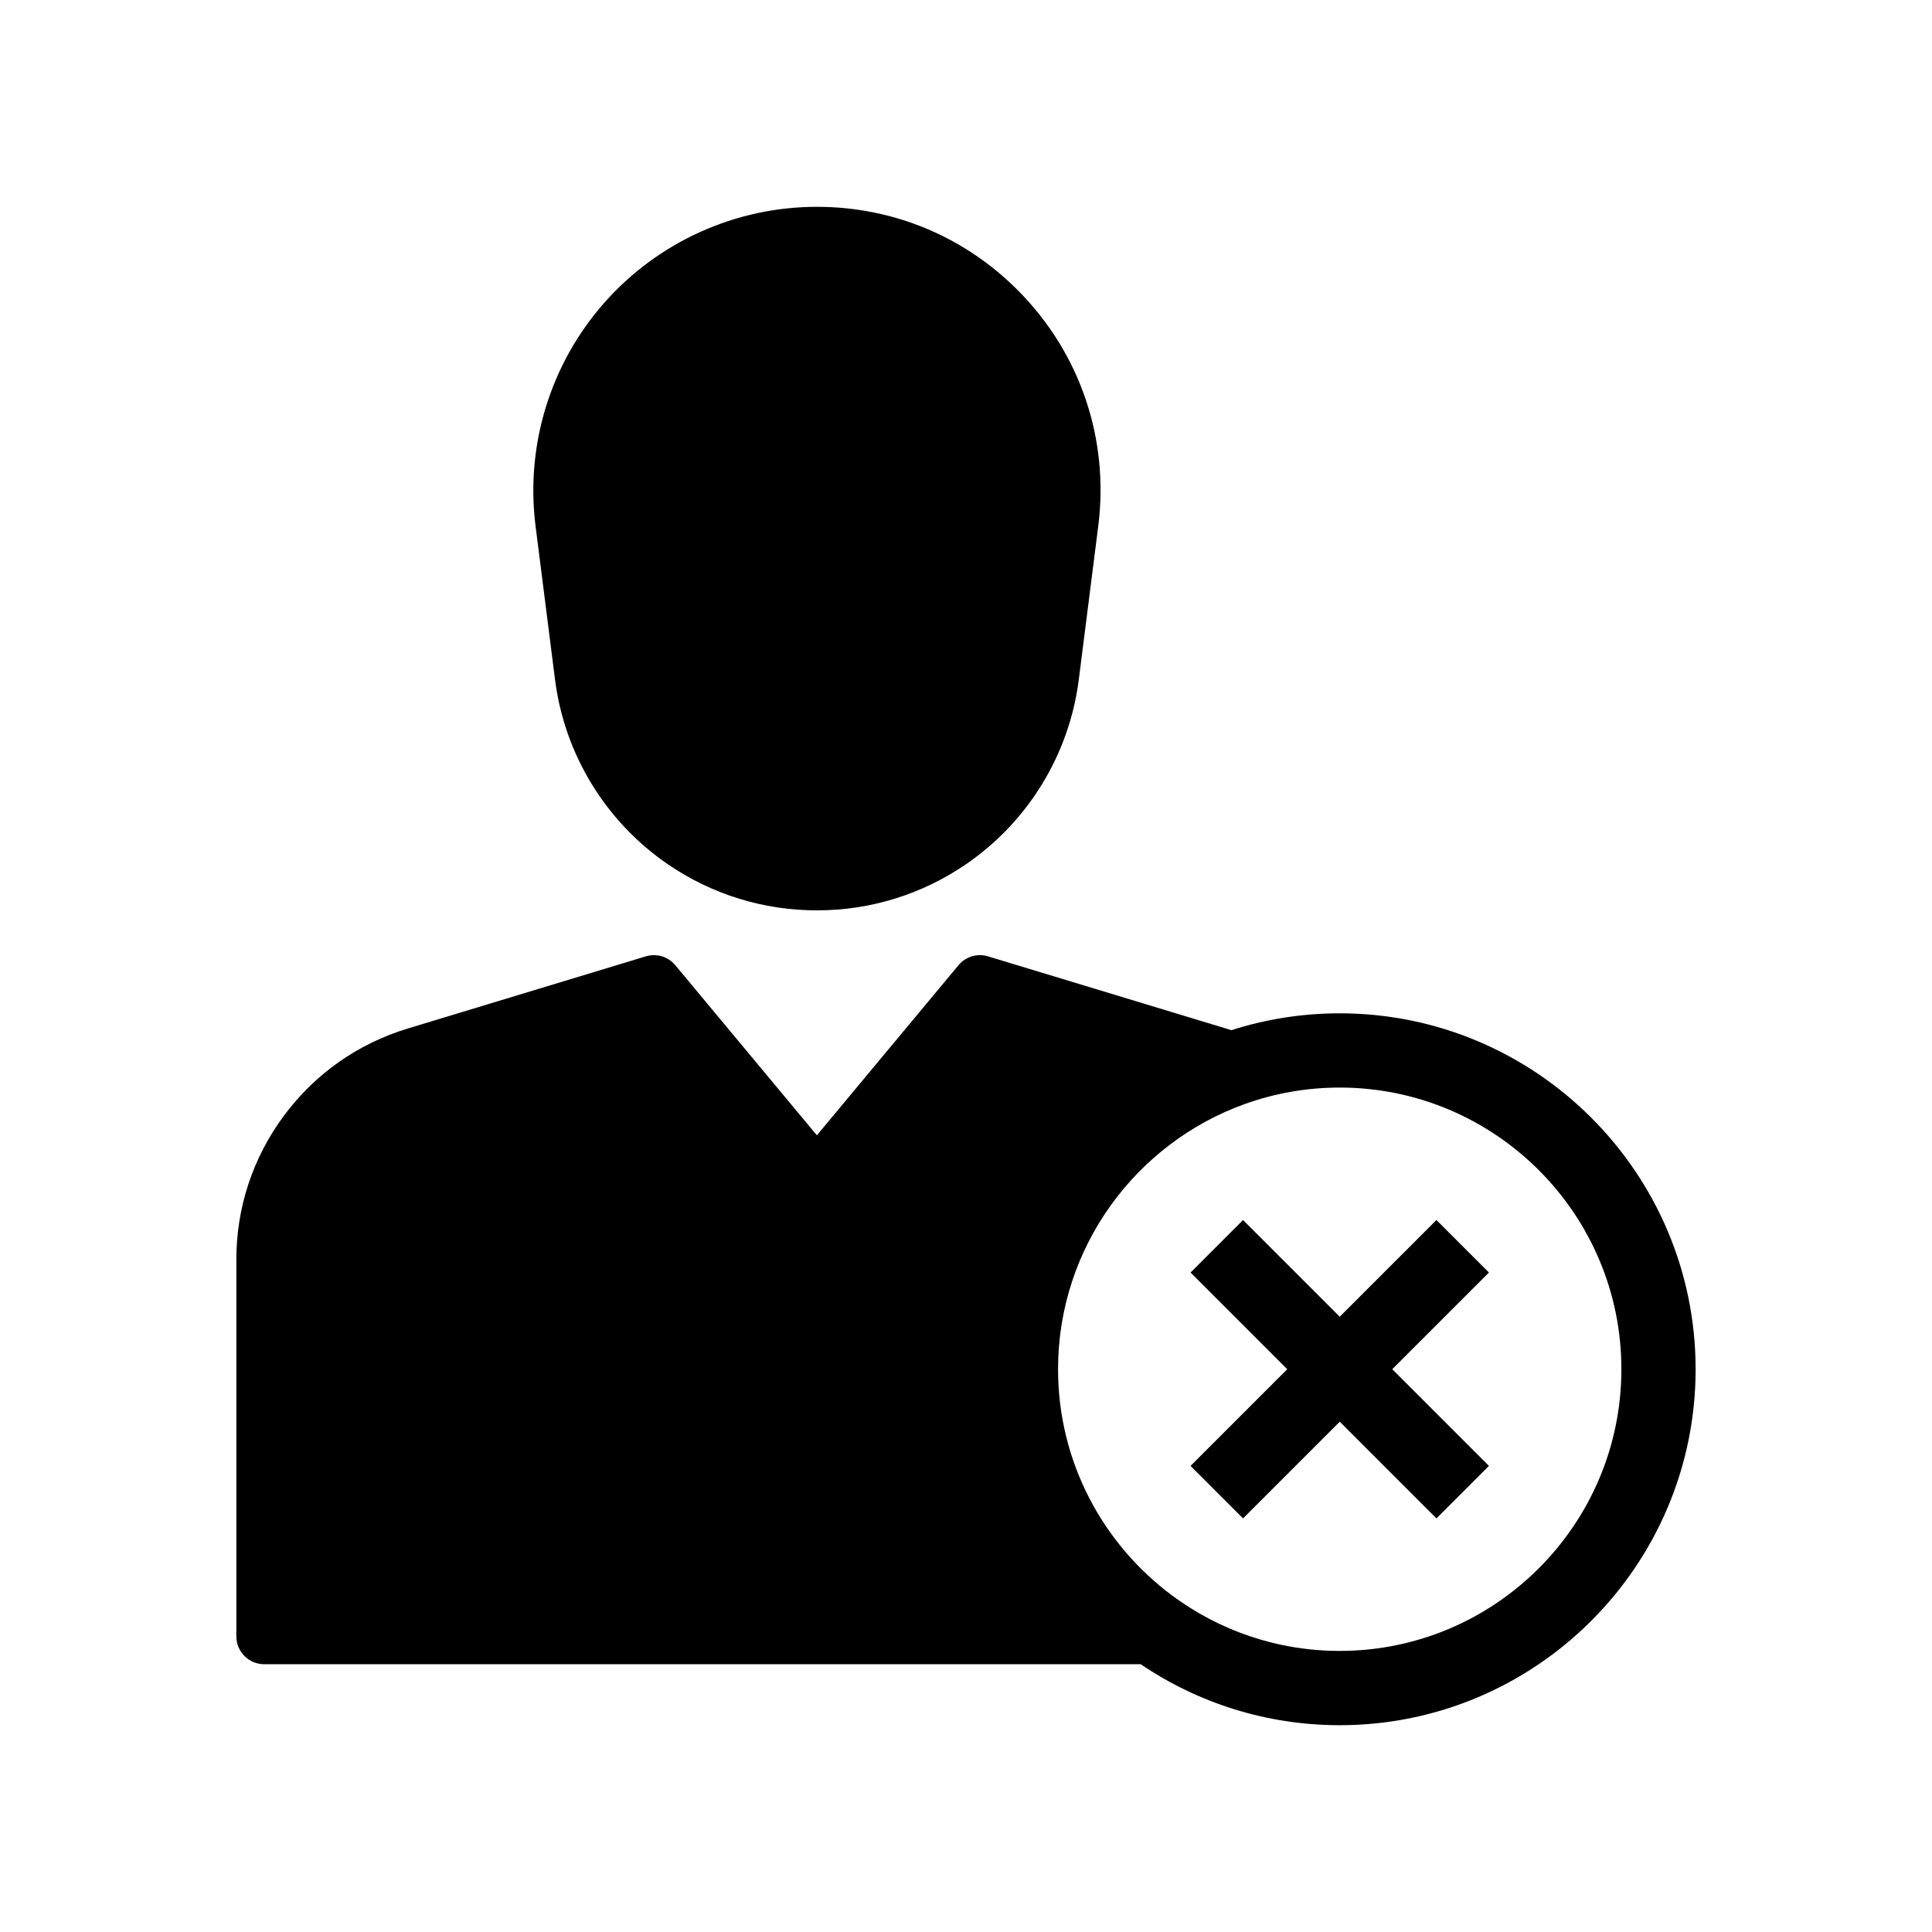
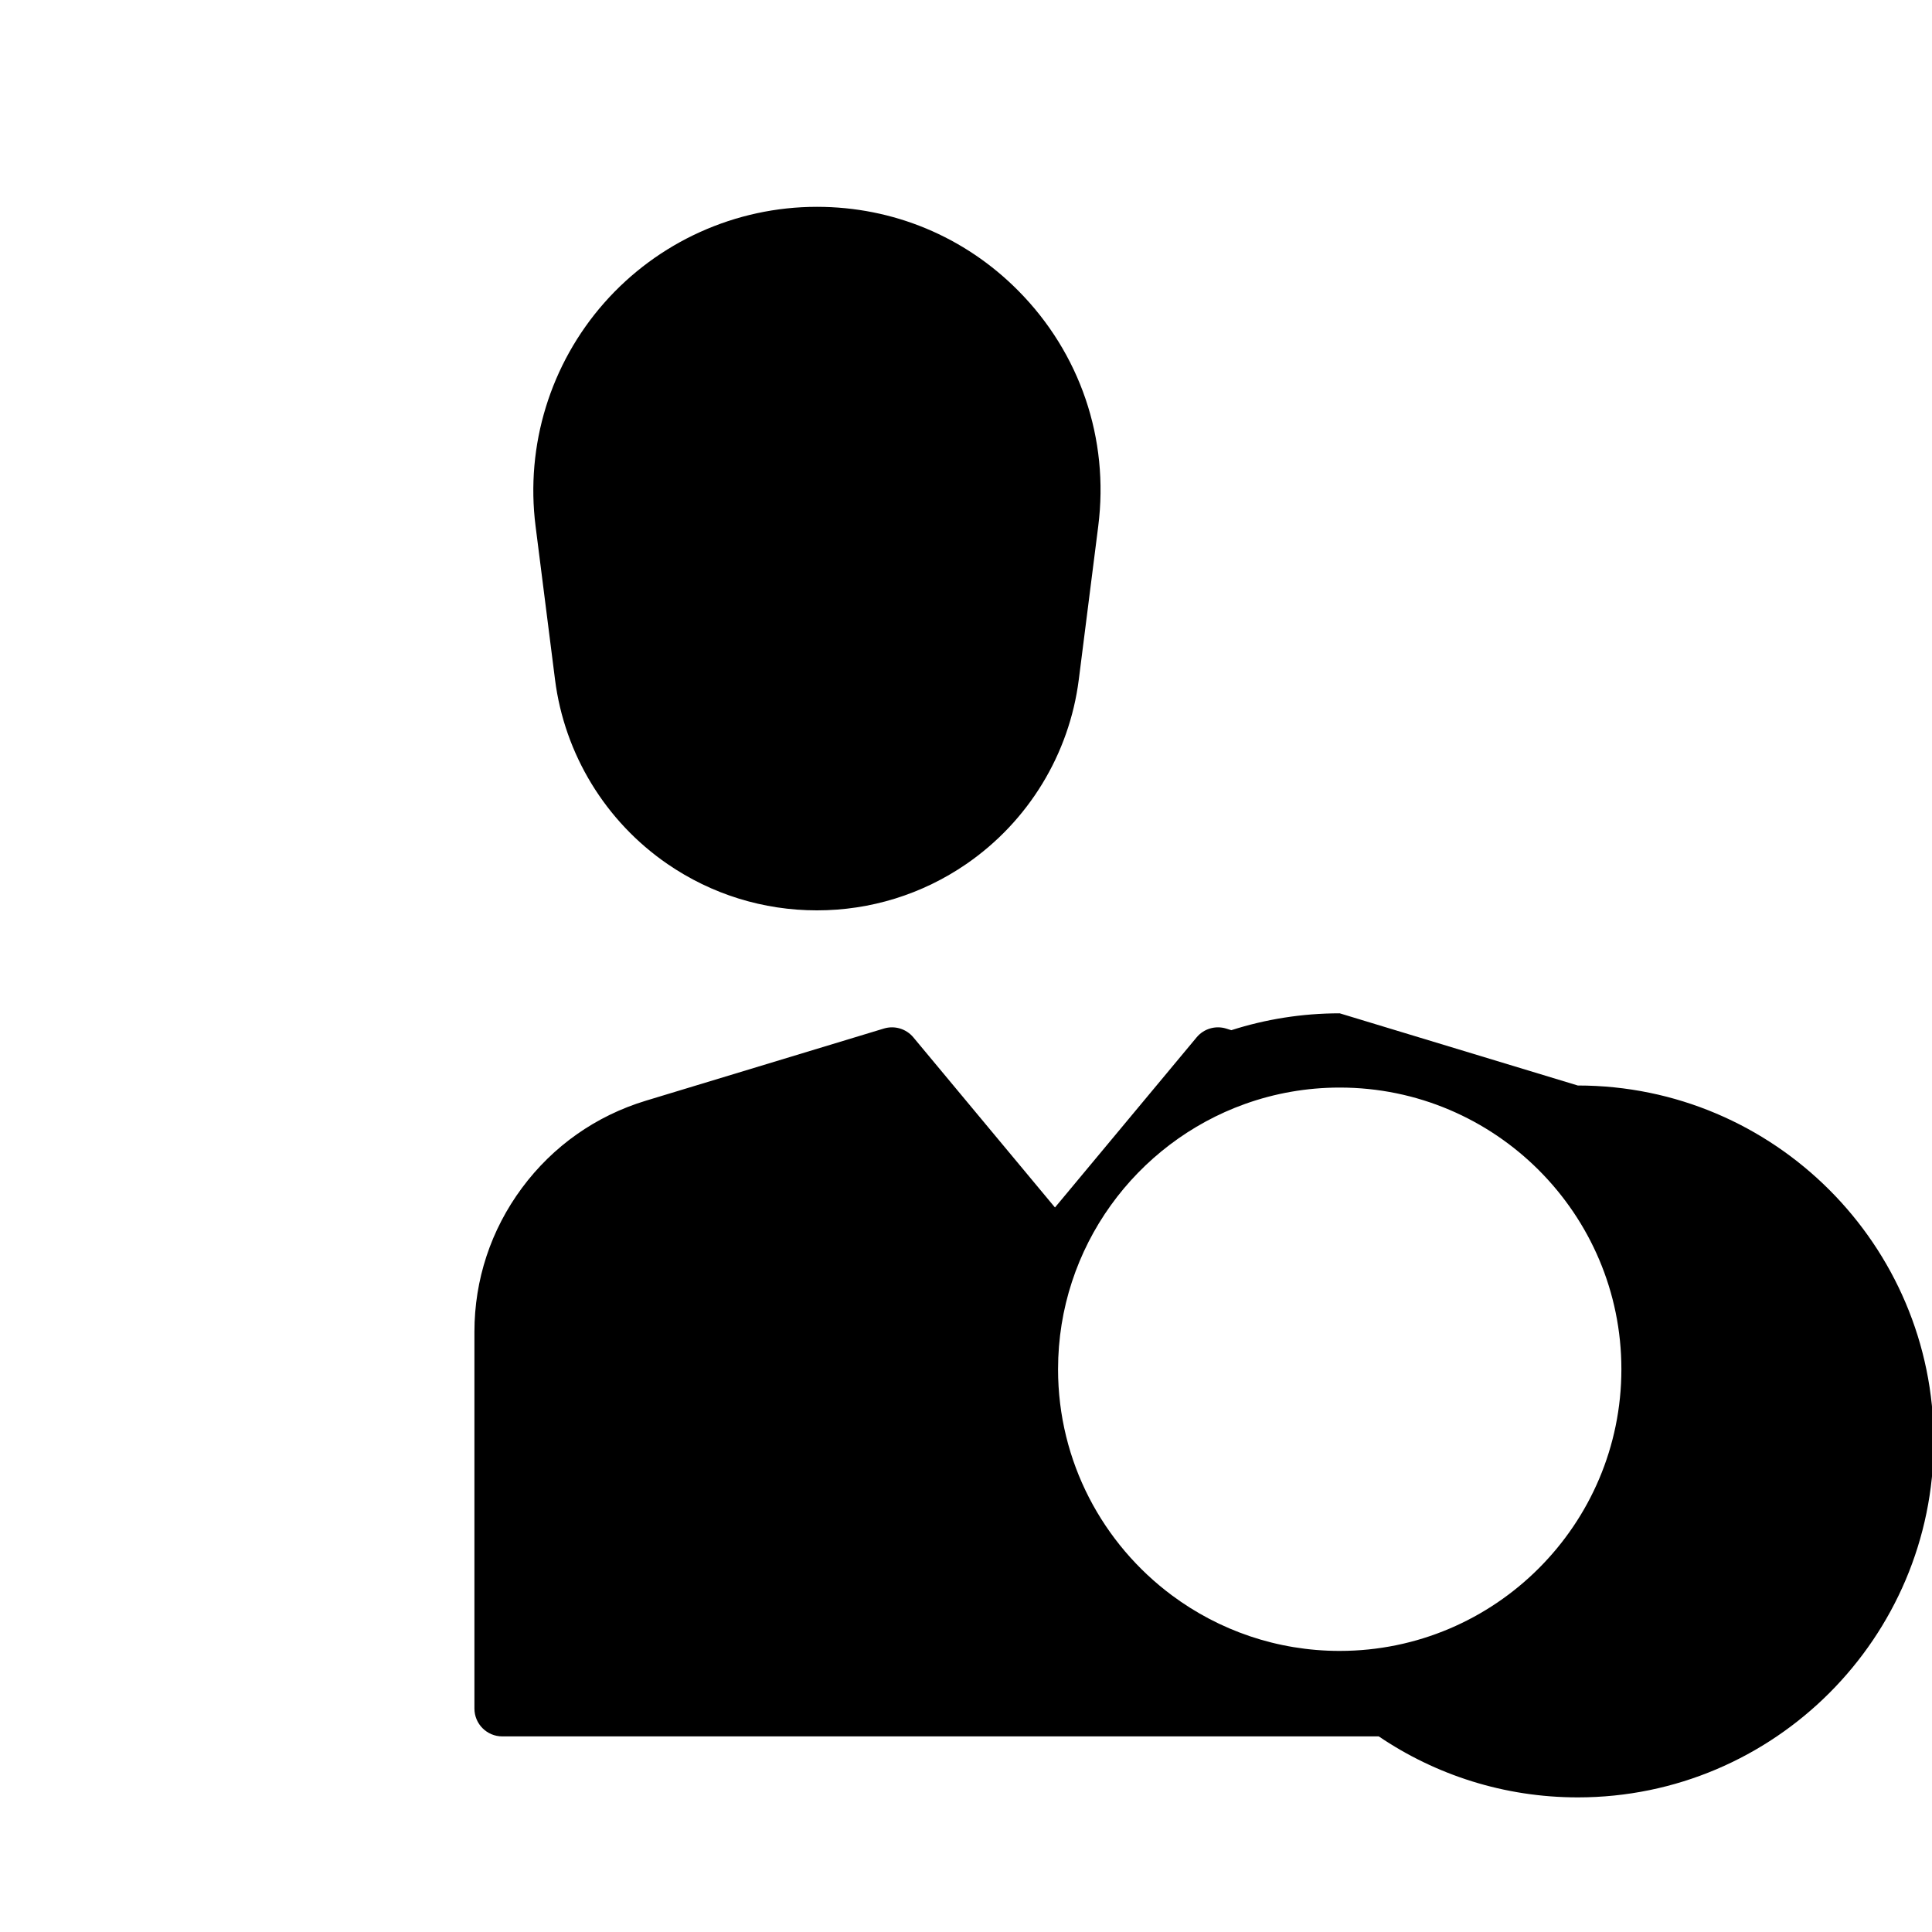
<svg xmlns="http://www.w3.org/2000/svg" fill="#000000" width="800px" height="800px" version="1.1" viewBox="144 144 512 512">
  <g>
    <path d="m285.93 283.42c-2.711-21.402 3.918-42.957 18.18-59.145 14.262-16.184 34.812-25.465 56.383-25.465 20.191 0 39.133 7.887 53.336 22.207 16.418 16.551 24.152 39.297 21.219 62.402l-5.156 40.668c-2.504 19.773-13.371 37.594-29.809 48.887-11.695 8.035-25.387 12.281-39.59 12.281-14.211 0-27.898-4.246-39.598-12.281-16.438-11.293-27.305-29.113-29.809-48.887z" />
-     <path d="m499.04 412.54c-10.012 0-19.664 1.57-28.727 4.473-0.461-0.156-0.926-0.301-1.391-0.441l-63.094-19.129c-2.84-0.859-5.918 0.059-7.812 2.344l-37.531 45.078-37.523-45.078c-1.898-2.281-4.973-3.203-7.812-2.344l-63.098 19.129c-13.234 4.019-24.59 12.016-32.828 23.129-8.234 11.113-12.59 24.301-12.59 38.137v99.816c0 4.074 3.301 7.379 7.379 7.379h232.28c15.066 10.199 33.227 16.164 52.746 16.164 52.008 0 94.32-42.316 94.32-94.328s-42.309-94.328-94.32-94.328zm0 168.97c-16.645 0-32.035-5.477-44.461-14.719-18.309-13.617-30.184-35.41-30.184-59.926 0-32.359 20.699-59.977 49.551-70.309 7.848-2.809 16.297-4.34 25.098-4.34 41.156 0 74.641 33.484 74.641 74.645-0.004 41.164-33.488 74.648-74.645 74.648z" />
-     <path d="m524.67 467.32 13.914 13.914-25.625 25.621 25.625 25.625-13.914 13.914-25.625-25.625-25.625 25.625-13.91-13.914 25.621-25.625-25.621-25.621 13.91-13.914 25.625 25.625z" />
+     <path d="m499.04 412.54c-10.012 0-19.664 1.57-28.727 4.473-0.461-0.156-0.926-0.301-1.391-0.441c-2.84-0.859-5.918 0.059-7.812 2.344l-37.531 45.078-37.523-45.078c-1.898-2.281-4.973-3.203-7.812-2.344l-63.098 19.129c-13.234 4.019-24.59 12.016-32.828 23.129-8.234 11.113-12.59 24.301-12.59 38.137v99.816c0 4.074 3.301 7.379 7.379 7.379h232.28c15.066 10.199 33.227 16.164 52.746 16.164 52.008 0 94.32-42.316 94.32-94.328s-42.309-94.328-94.32-94.328zm0 168.97c-16.645 0-32.035-5.477-44.461-14.719-18.309-13.617-30.184-35.41-30.184-59.926 0-32.359 20.699-59.977 49.551-70.309 7.848-2.809 16.297-4.34 25.098-4.34 41.156 0 74.641 33.484 74.641 74.645-0.004 41.164-33.488 74.648-74.645 74.648z" />
  </g>
</svg>